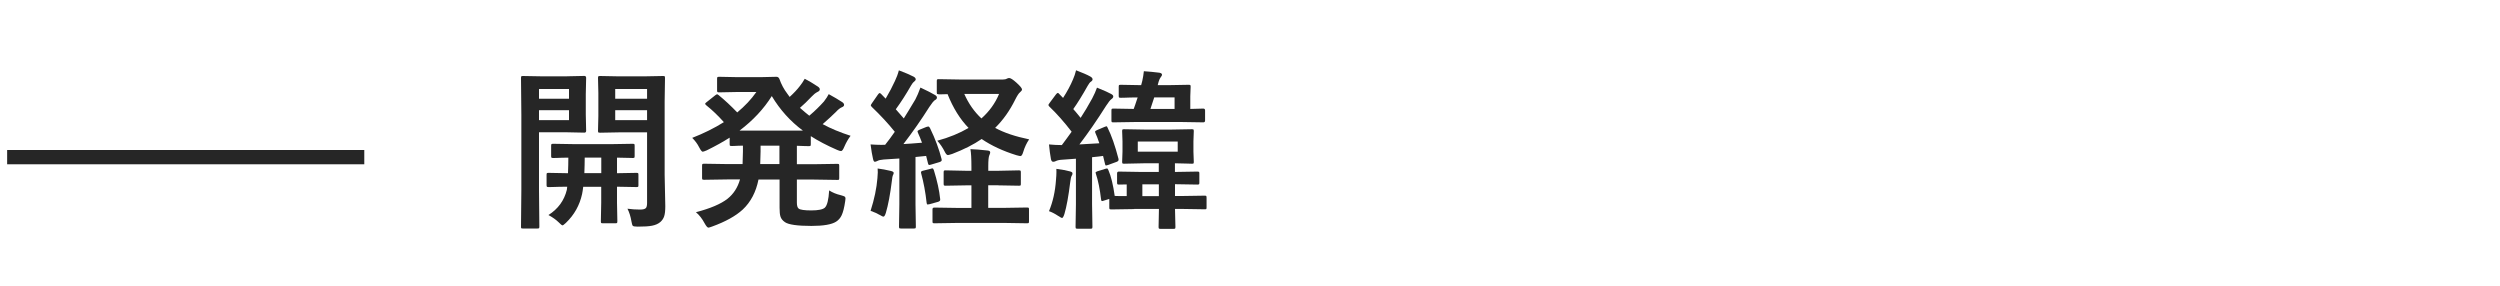
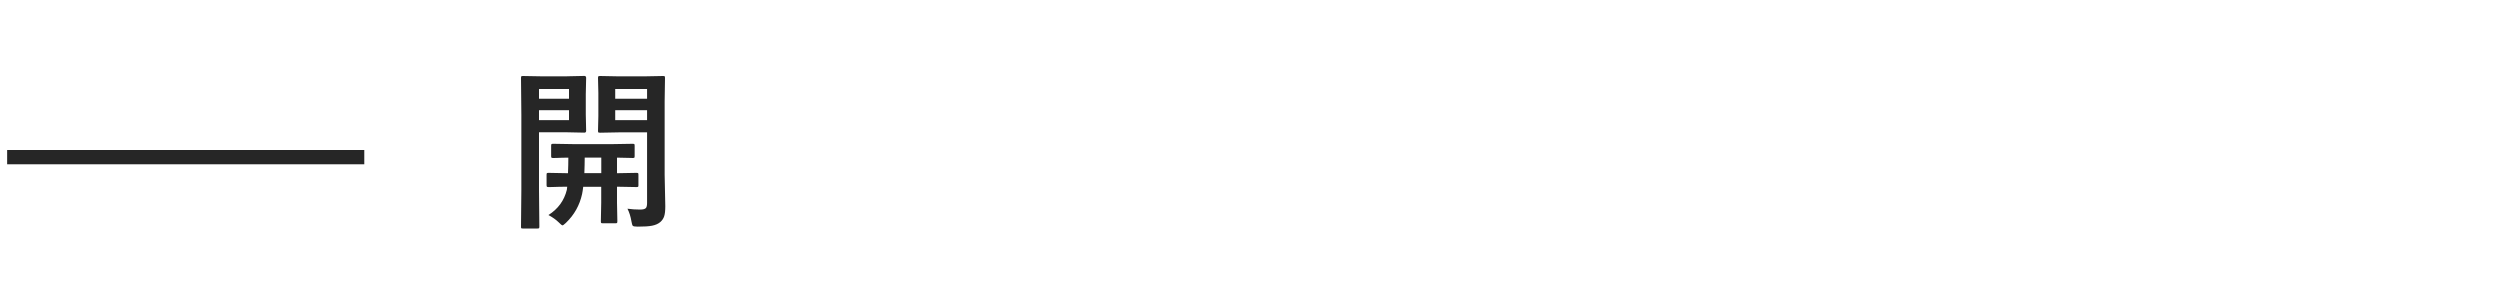
<svg xmlns="http://www.w3.org/2000/svg" id="_コンテンツ" viewBox="0 0 350 40">
  <defs>
    <style>.cls-1{fill:#262626;}.cls-1,.cls-2{stroke-width:0px;}.cls-2{fill:none;}</style>
  </defs>
  <rect class="cls-2" x="2" y="5" width="367" height="70" />
  <path class="cls-1" d="m79.4,10.68l2.41-.05c.16,0,.25.09.25.27l-.05,2.3v2.82l.05,2.29c0,.17-.08.26-.25.26l-2.41-.05h-3.94v8.02l.05,5.18c0,.13-.02.21-.05.23s-.1.04-.21.04h-2.05c-.12,0-.19-.01-.22-.04s-.04-.1-.04-.23l.05-5.18v-10.42l-.05-5.21c0-.13.02-.21.05-.23s.11-.04.22-.04l2.85.05h3.34Zm.26,1.78h-4.2v1.36h4.2v-1.36Zm0,4.36v-1.39h-4.2v1.39h4.2Zm-2.87,13.28c1.34-.85,2.2-2.03,2.57-3.53l.05-.43c-.77,0-1.45.02-2.03.04-.04,0-.19,0-.45.01h-.14c-.12,0-.2-.02-.23-.06-.02-.03-.04-.11-.04-.22v-1.45c0-.12.02-.2.05-.22s.11-.04.22-.04l2.73.05c.03-.8.05-1.52.05-2.18-.59,0-1.13.02-1.62.04-.31,0-.48.01-.49.01-.14,0-.22-.02-.25-.05-.03-.03-.05-.1-.05-.21v-1.46c0-.13.02-.21.06-.23.03-.02.11-.04.23-.04l3,.05h5.13l3-.05c.12,0,.2.02.23.05.02.03.04.11.04.22v1.46c0,.12-.02.2-.05.22s-.11.04-.22.04c-.02,0-.12,0-.29-.01-.59-.02-1.23-.03-1.91-.04v2.18l2.73-.05c.12,0,.2.02.23.05.02.03.04.1.04.21v1.45c0,.12-.01.2-.04.23s-.1.05-.23.05l-2.73-.05v2.23l.05,2.6c0,.13-.02.21-.05.25-.03.02-.11.04-.22.04h-1.77c-.13,0-.21-.02-.23-.05s-.04-.11-.04-.23l.05-2.6v-2.23h-2.52c-.05.45-.11.79-.16,1.03-.34,1.55-1.09,2.9-2.27,4.03-.25.23-.4.34-.46.34-.09,0-.27-.14-.55-.43-.38-.37-.85-.7-1.42-1.01Zm5.02-5.86h2.37v-2.18h-2.32c0,.62-.02,1.35-.05,2.18Zm6.05,4.98c.55.08,1.14.12,1.75.12.41,0,.69-.07.82-.22.11-.13.16-.37.16-.7v-9.89h-3.93l-2.64.05c-.14,0-.23-.02-.26-.05-.02-.03-.04-.1-.04-.21l.05-2.09v-3.21l-.05-2.11c0-.13.02-.21.06-.23.03-.02.11-.04.23-.04l2.64.05h3.52l2.67-.05c.12,0,.2.02.22.05s.04.11.04.22l-.05,3.28v10.29l.09,4.38c0,.63-.05,1.11-.16,1.43-.1.3-.28.57-.53.79-.3.26-.7.43-1.17.52-.45.09-1.11.13-2,.13-.39,0-.62-.04-.69-.12-.07-.07-.13-.28-.19-.62-.11-.66-.29-1.24-.55-1.76Zm2.73-16.76h-4.46v1.36h4.46v-1.36Zm0,4.36v-1.39h-4.46v1.39h4.46Z" />
-   <path class="cls-1" d="m116.09,26.66c.46.3,1,.52,1.63.67.29.08.46.14.53.19.08.05.12.15.12.28,0,.08-.01.2-.04.35-.13.91-.3,1.57-.5,1.99-.18.38-.44.68-.77.89-.62.4-1.77.6-3.46.6-1.97,0-3.21-.18-3.71-.53-.32-.22-.53-.48-.62-.77-.09-.27-.13-.68-.13-1.24v-3.96h-2.95c-.35,1.76-1.09,3.16-2.21,4.21-.98.9-2.4,1.69-4.27,2.37-.3.11-.48.16-.53.16-.13,0-.31-.2-.53-.6-.35-.66-.76-1.18-1.22-1.56,2.03-.53,3.5-1.16,4.42-1.88.84-.67,1.43-1.57,1.75-2.71h-1.8l-3.21.05c-.14,0-.23-.02-.26-.05-.02-.03-.04-.1-.04-.21v-1.73c0-.12.02-.2.06-.22.03-.02.11-.04.23-.04l3.21.05h2.17c.03-.7.05-1.29.05-1.76v-.82c-.42,0-.82.02-1.18.04-.23,0-.36.01-.38.01-.14,0-.23-.02-.26-.05-.02-.03-.04-.1-.04-.21v-.91c-.88.56-1.95,1.16-3.21,1.78-.29.12-.48.19-.56.19-.12,0-.29-.21-.5-.62-.24-.48-.57-.92-.97-1.32,1.64-.64,3.12-1.38,4.43-2.2-.8-.9-1.61-1.68-2.43-2.33-.12-.1-.19-.18-.19-.25,0-.04.06-.11.19-.21l1.21-.96c.13-.1.22-.15.27-.15s.12.04.21.11c.88.72,1.75,1.53,2.61,2.43,1.06-.88,1.96-1.83,2.68-2.86h-2.68l-2.52.05c-.14,0-.22-.02-.25-.05-.03-.03-.05-.1-.05-.21v-1.66c0-.12.02-.2.06-.22.03-.02.11-.04.23-.04l2.52.05h3.32l2.18-.05c.19,0,.32.1.41.29.27.77.64,1.46,1.1,2.06.02.02.13.18.34.47.59-.54,1.07-1.05,1.44-1.54.22-.27.44-.6.67-1,.51.25,1.12.62,1.85,1.1.17.12.26.24.26.38,0,.15-.11.27-.32.36-.28.14-.55.36-.81.64-.59.62-1.14,1.16-1.65,1.59.58.51,1.02.88,1.31,1.1.78-.66,1.46-1.33,2.05-1.99.3-.39.52-.73.67-1.03.77.42,1.39.79,1.86,1.1.2.12.29.26.29.41,0,.14-.11.25-.32.33-.24.1-.52.32-.83.66-.53.52-1.15,1.09-1.85,1.7,1.14.62,2.45,1.16,3.91,1.63-.35.47-.64.98-.87,1.52-.17.41-.32.62-.46.62-.12,0-.3-.05-.55-.16-1.45-.63-2.68-1.28-3.69-1.93v1.14c0,.12-.02.2-.05.22s-.11.04-.22.04c-.02,0-.19,0-.53-.01-.35-.02-.73-.03-1.15-.04v2.58h2.43l3.23-.05c.12,0,.2.02.23.05.02.03.04.1.04.21v1.73c0,.12-.01.19-.04.22s-.1.04-.23.04l-3.23-.05h-2.43v3.23c0,.44.09.72.26.84.21.16.8.25,1.76.25s1.62-.13,1.9-.39c.32-.3.52-1.1.6-2.4Zm-8.04-13.21c-1.12,1.79-2.62,3.4-4.51,4.83h8.86c-1.75-1.3-3.2-2.91-4.35-4.83Zm-1.61,9.52h2.68v-2.58h-2.64v.82c0,.43-.02,1.02-.05,1.76Z" />
-   <path class="cls-1" d="m130.21,17.95c.73,1.5,1.26,2.94,1.61,4.31.02.07.02.12.02.16,0,.11-.1.2-.3.27l-1.21.36c-.1.03-.18.05-.22.05-.09,0-.16-.08-.19-.23l-.26-1.04-1.49.15v6.6l.05,3.14c0,.12-.02.2-.05.23-.03.02-.1.04-.21.04h-1.84c-.12,0-.2-.02-.22-.05s-.04-.11-.04-.22l.05-3.14v-6.39l-2.18.14c-.41.03-.71.1-.89.2-.16.08-.28.12-.36.12-.12,0-.2-.14-.26-.41-.12-.53-.24-1.2-.34-2.02.56.04,1.06.06,1.49.06.16,0,.34,0,.55-.01.43-.54.88-1.14,1.35-1.82-.91-1.14-1.99-2.3-3.22-3.48-.09-.1-.14-.18-.14-.22,0-.04.05-.14.16-.3l.84-1.21c.09-.14.18-.21.25-.21.05,0,.12.05.21.14l.62.64c.53-.9.96-1.72,1.3-2.47.23-.48.42-.98.55-1.49.88.33,1.56.62,2.04.87.21.11.32.24.32.39,0,.09-.07.2-.22.32-.16.12-.3.31-.45.57-.66,1.16-1.37,2.27-2.12,3.3.74.84,1.12,1.26,1.12,1.28.38-.59.91-1.48,1.62-2.66.23-.44.47-.99.71-1.66.92.43,1.59.77,2.02,1.03.2.11.29.23.29.36,0,.16-.09.28-.27.36-.18.11-.44.43-.79.96-1.13,1.79-2.34,3.52-3.63,5.2.58-.03,1.45-.09,2.6-.19-.2-.54-.39-1-.57-1.39-.04-.09-.06-.16-.06-.2,0-.07.1-.15.29-.23l.96-.39c.12-.04.2-.06.25-.06.09,0,.18.08.26.23Zm-8.33,11.57c.53-1.65.85-3.18.96-4.58.03-.33.05-.59.05-.8,0-.16,0-.35-.02-.55.57.07,1.18.18,1.84.34.27.06.41.16.41.28,0,.09-.04.21-.12.34-.04.06-.09.32-.14.79-.23,1.86-.51,3.35-.84,4.46-.11.35-.22.53-.34.53-.08,0-.22-.06-.42-.19-.44-.25-.89-.46-1.37-.62Zm8.45-5.91c.09-.02.16-.04.2-.04.08,0,.15.08.21.25.47,1.51.76,2.84.88,4.01,0,.06.01.11.01.13,0,.14-.11.24-.32.3l-1.15.32c-.15.03-.25.05-.29.05-.08,0-.12-.07-.14-.22-.16-1.48-.42-2.87-.77-4.15-.02-.06-.02-.11-.02-.15,0-.1.11-.18.32-.22l1.08-.27Zm9.41,2.33h-1.39v3.16h2.26l3.16-.05c.14,0,.22.02.25.05.02.02.04.09.04.19v1.71c0,.12-.02.2-.05.22s-.11.04-.23.04l-3.16-.05h-6.59l-3.21.05c-.13,0-.21-.02-.23-.05s-.04-.1-.04-.21v-1.71c0-.16.09-.23.27-.23l3.21.05h1.97v-3.16h-.75l-2.87.05c-.12,0-.2-.02-.23-.05-.02-.03-.04-.11-.04-.22v-1.61c0-.12.02-.2.05-.23.03-.02.11-.04.22-.04l2.87.06h.75v-.53c0-1.2-.05-2.04-.14-2.5.65.02,1.44.08,2.38.19.26.02.39.11.39.26,0,.1-.04.25-.13.43-.09.21-.14.71-.14,1.49v.66h1.39l2.88-.06c.13,0,.21.02.25.05.02.03.04.11.04.22v1.61c0,.12-.01.2-.04.23s-.11.04-.24.04l-2.88-.05Zm4.34-6.43c-.35.51-.63,1.1-.83,1.77-.11.38-.24.57-.39.57-.07,0-.25-.04-.55-.12-1.88-.58-3.51-1.34-4.88-2.27-1.11.77-2.48,1.46-4.12,2.09-.34.11-.54.16-.6.16-.15,0-.3-.17-.46-.5-.26-.52-.6-1.03-1.03-1.51,1.66-.45,3.12-1.05,4.38-1.79-1.19-1.22-2.17-2.8-2.94-4.73-.16,0-.41.02-.74.02-.18,0-.3.01-.36.01-.07,0-.12,0-.15-.01l-.22-.05s-.04-.09-.04-.19v-1.62c0-.12.02-.2.05-.22s.1-.04.21-.04l3,.05h6c.23,0,.42-.04.55-.12.12-.06.23-.09.32-.09.2,0,.53.21,1.01.64.52.47.79.79.79.96,0,.12-.1.26-.29.41-.16.12-.39.47-.67,1.03-.75,1.52-1.68,2.84-2.8,3.94,1.24.68,2.83,1.21,4.77,1.61Zm-4.2-6.36h-4.88c.6,1.36,1.4,2.5,2.4,3.43,1.1-.98,1.93-2.12,2.47-3.43Z" />
-   <path class="cls-1" d="m154.7,17.75c.1-.05.17-.07.21-.07.05,0,.11.07.16.21.54,1.08,1.05,2.53,1.52,4.35,0,.06.01.11.01.14,0,.12-.1.22-.3.29l-1.18.43c-.14.05-.23.07-.27.07-.08,0-.13-.08-.15-.23l-.27-1.11c-.3.05-.82.11-1.54.18v6.6l.05,3.14c0,.12-.02.2-.05.23-.03.02-.1.04-.21.04h-1.83c-.13,0-.21-.02-.23-.05s-.04-.11-.04-.22l.05-3.14v-6.39l-1.92.14c-.4.02-.7.09-.91.2-.12.06-.24.09-.35.09-.16,0-.27-.13-.32-.39-.11-.6-.2-1.28-.27-2.04.6.06,1.2.09,1.8.09.2-.26.45-.59.74-1,.38-.52.59-.8.63-.87-1.03-1.34-2.07-2.52-3.13-3.53-.08-.09-.12-.16-.12-.22,0-.04.06-.14.18-.3l.88-1.18c.11-.13.19-.2.25-.2s.12.04.19.13l.55.57c.57-.88,1.04-1.75,1.39-2.59.17-.38.32-.81.43-1.28.88.34,1.55.62,1.99.87.21.12.32.25.32.39,0,.12-.07.23-.21.32-.15.09-.3.28-.46.57-.78,1.39-1.46,2.48-2.03,3.28.24.27.59.68,1.03,1.23.5-.76,1.04-1.66,1.62-2.72.29-.55.51-1.05.67-1.51,1.04.42,1.7.72,1.99.89.2.11.29.22.29.34,0,.14-.09.27-.27.39-.16.11-.41.42-.74.93-1.27,2.01-2.51,3.81-3.73,5.4,1.27-.06,2.2-.12,2.79-.16-.2-.61-.39-1.09-.55-1.44-.03-.07-.05-.12-.05-.16,0-.09.09-.17.28-.25l1.09-.46Zm-7.84,11.81c.54-1.29.87-2.75.98-4.39.04-.42.06-.79.06-1.1,0-.13,0-.28-.01-.43.77.1,1.39.21,1.85.34.27.06.41.16.41.28,0,.14-.04.26-.12.36-.08.12-.14.42-.2.89-.24,1.95-.51,3.43-.81,4.44-.12.38-.24.57-.34.57-.05,0-.23-.1-.53-.29-.45-.3-.89-.53-1.3-.67Zm11.93-.29l-3.19.05c-.14,0-.23-.02-.26-.05-.02-.03-.04-.11-.04-.22v-1.2l-.74.23c-.13.05-.23.07-.28.07-.07,0-.11-.08-.13-.23-.16-1.41-.4-2.61-.73-3.6-.02-.07-.04-.12-.04-.16,0-.06.09-.12.28-.19l1.1-.34c.11-.03.18-.05.22-.05.06,0,.12.07.19.22.38.87.67,2.08.89,3.63.22.02.78.02,1.68.02v-1.63l-1.1.02c-.12,0-.19-.02-.21-.06-.02-.03-.04-.11-.04-.22v-1.28c0-.17.08-.26.25-.26l3,.05h2.59v-1.21h-2.06l-2.81.06c-.12,0-.2-.02-.22-.05s-.04-.11-.04-.22l.05-1.44v-1.42l-.05-1.43c0-.13.02-.21.05-.23s.1-.04.21-.04l2.81.05h3.91l2.78-.05c.13,0,.21.02.23.05s.04.11.04.22l-.05,1.43v1.42l.05,1.44c0,.12-.01.2-.04.23s-.1.04-.23.04c0,0-.25,0-.71-.02-.5,0-1.05-.02-1.66-.04v1.21h.15l2.98-.05c.13,0,.21.02.25.05.02.03.04.1.04.21v1.28c0,.12-.01.2-.04.23s-.11.05-.24.05l-2.98-.05h-.15v1.65h.96l3.2-.05c.12,0,.2.02.22.05.02.04.04.12.04.25v1.34c0,.12-.01.2-.04.23s-.1.04-.22.04l-3.2-.05h-.96l.06,2.52c0,.12-.02.2-.05.23-.03.02-.11.04-.22.04h-1.83c-.12,0-.2-.02-.22-.06-.02-.02-.04-.09-.04-.21l.05-2.52h-3.46Zm.23-12.19l-3.16.05c-.12,0-.2-.02-.22-.05s-.04-.1-.04-.21v-1.41c0-.12.02-.2.05-.22s.1-.04.21-.04l2.86.05c.1-.27.29-.8.55-1.61-.7,0-1.3.02-1.83.04-.34,0-.52.01-.53.01-.13,0-.21-.02-.25-.05-.02-.03-.04-.1-.04-.21v-1.3c0-.12.02-.2.05-.22s.11-.04.23-.04l2.74.05h.12l.16-.6c.1-.47.18-.92.22-1.35.73.05,1.46.12,2.18.21.24.05.36.14.36.27,0,.11-.05.22-.16.33-.12.15-.23.38-.32.68-.07.24-.11.39-.12.46h1.56l2.78-.05c.13,0,.21.02.23.05s.04.1.04.21l-.05,1.35v1.77l1.82-.05c.16,0,.25.09.25.26v1.41c0,.17-.08.26-.25.26l-3.16-.05h-6.29Zm5.86,4.15v-1.42h-5.59v1.42h5.59Zm-4.95,6.23h2.31v-1.65h-2.31v1.65Zm4.51-13.82h-2.85c-.04.12-.21.65-.53,1.61h3.38v-1.61Z" />
  <rect class="cls-1" x="1" y="21" width="50" height="2" />
</svg>